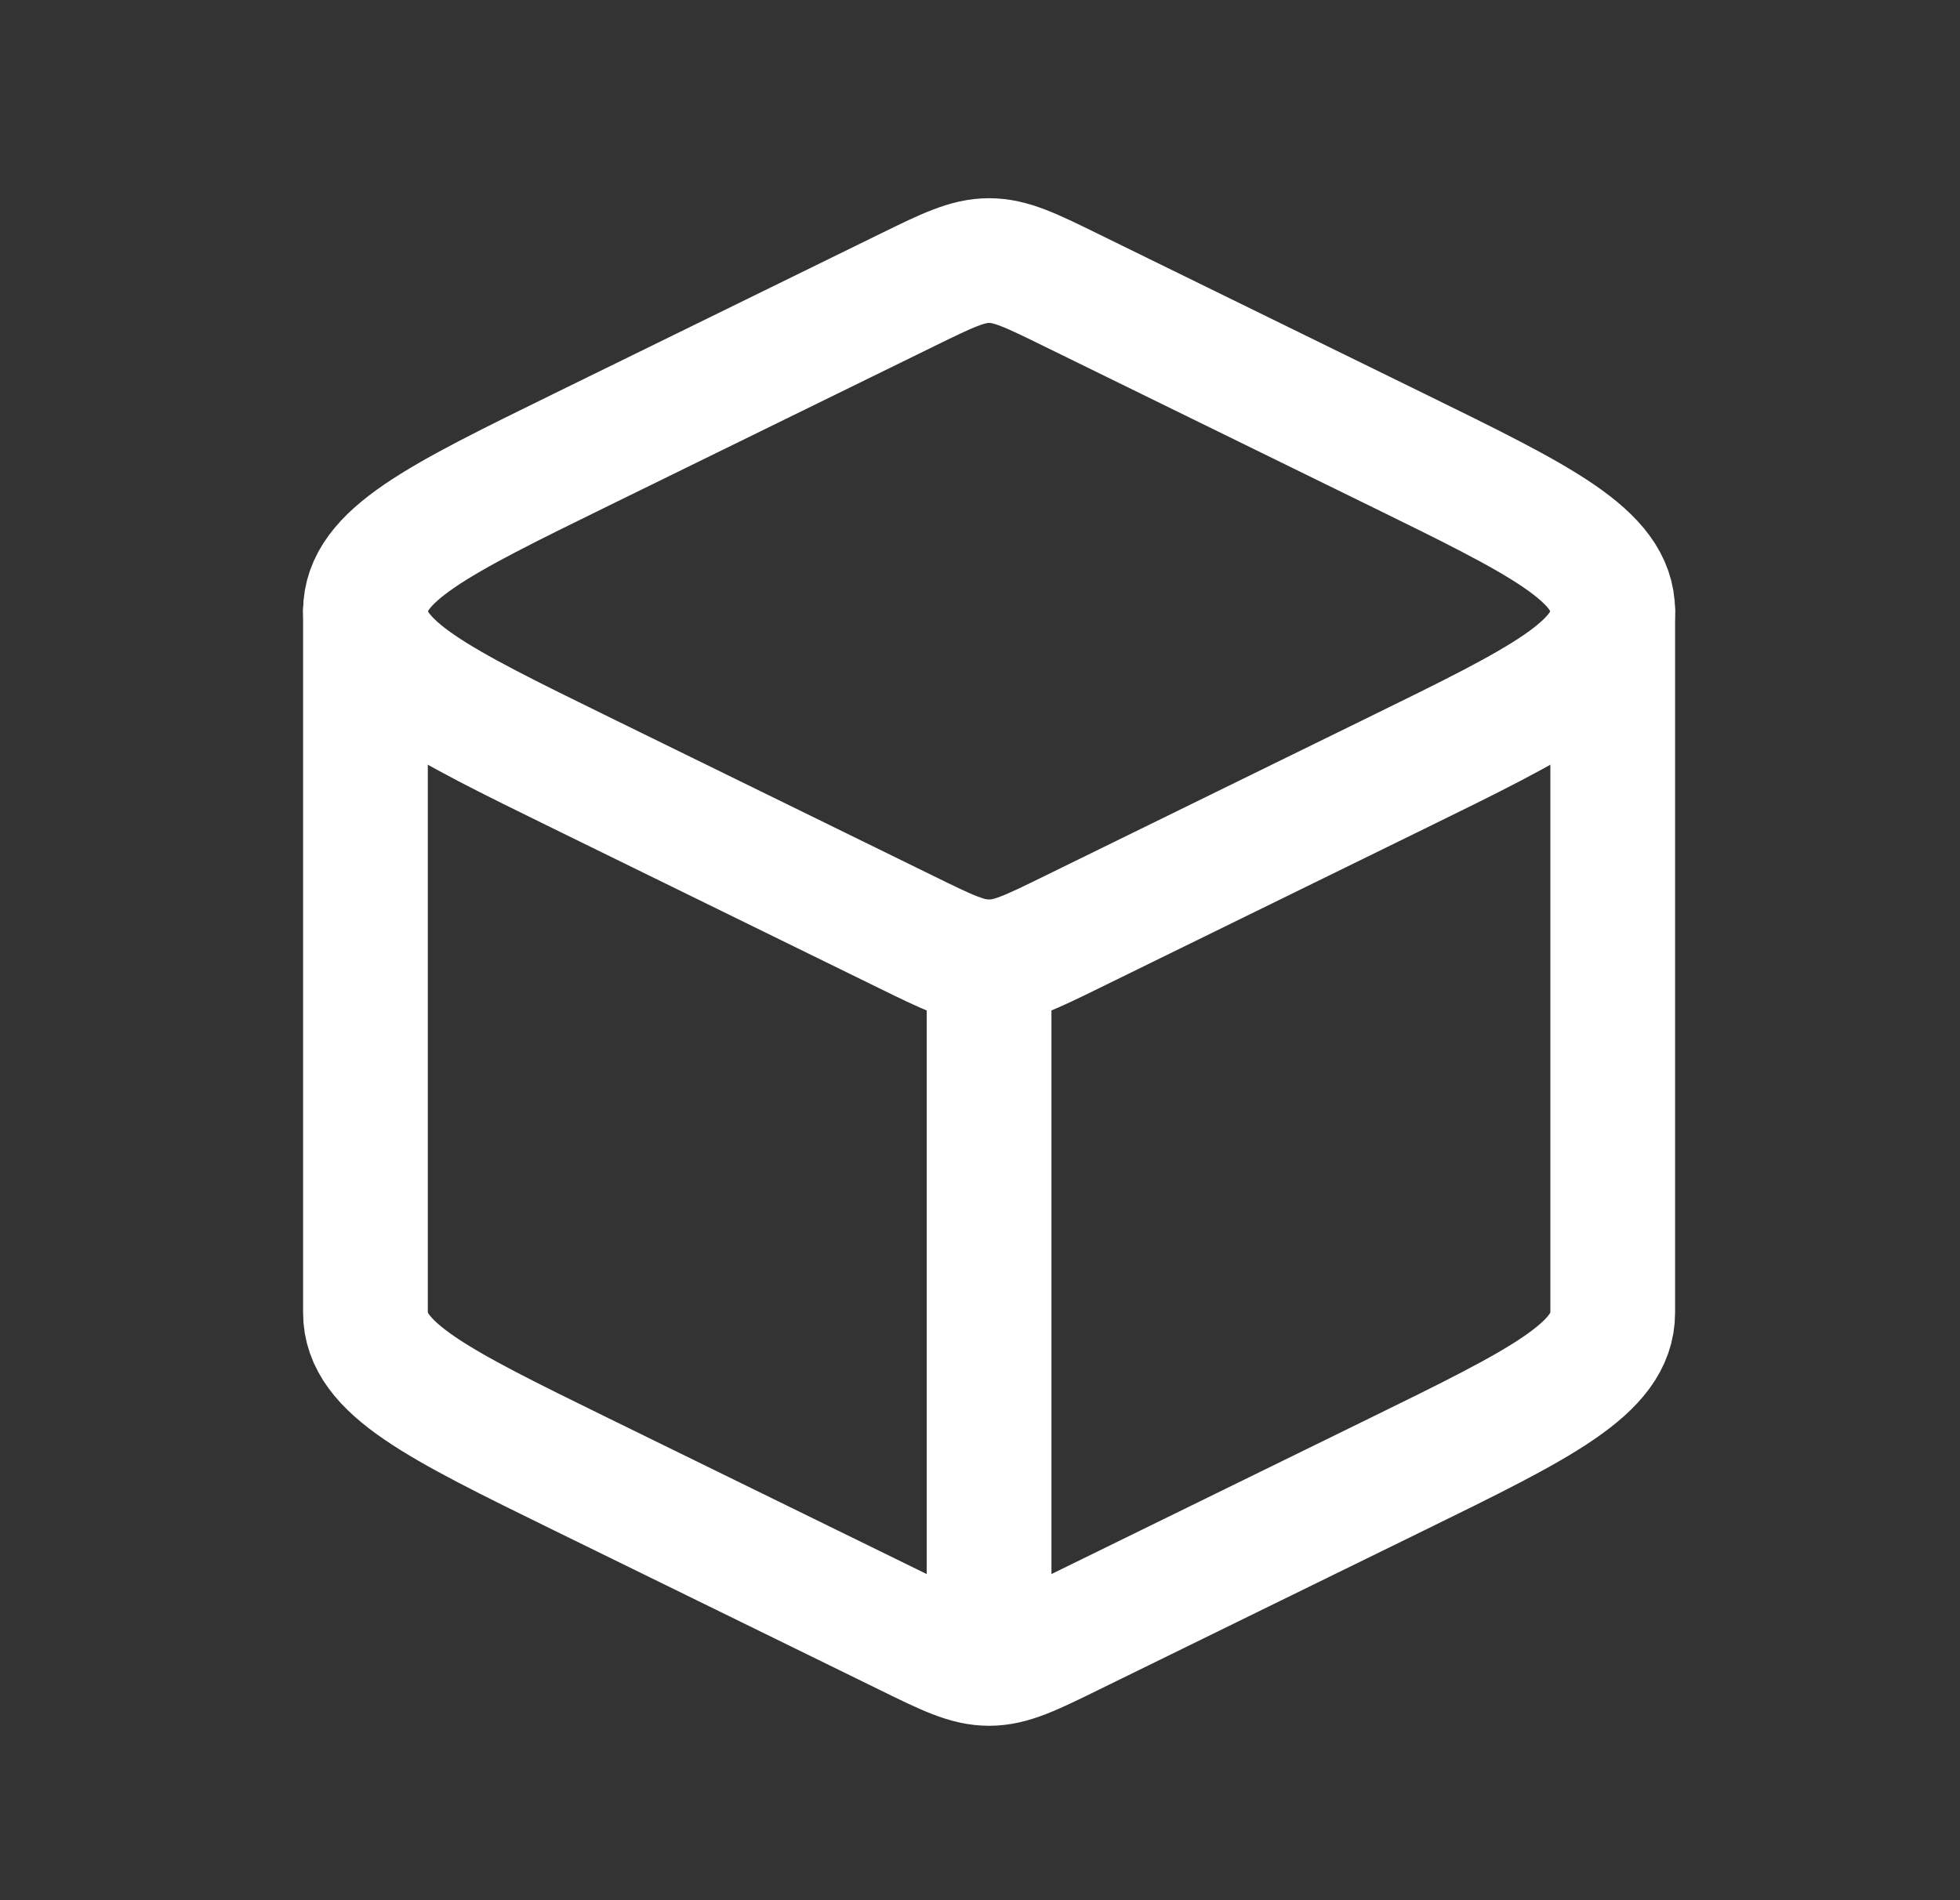
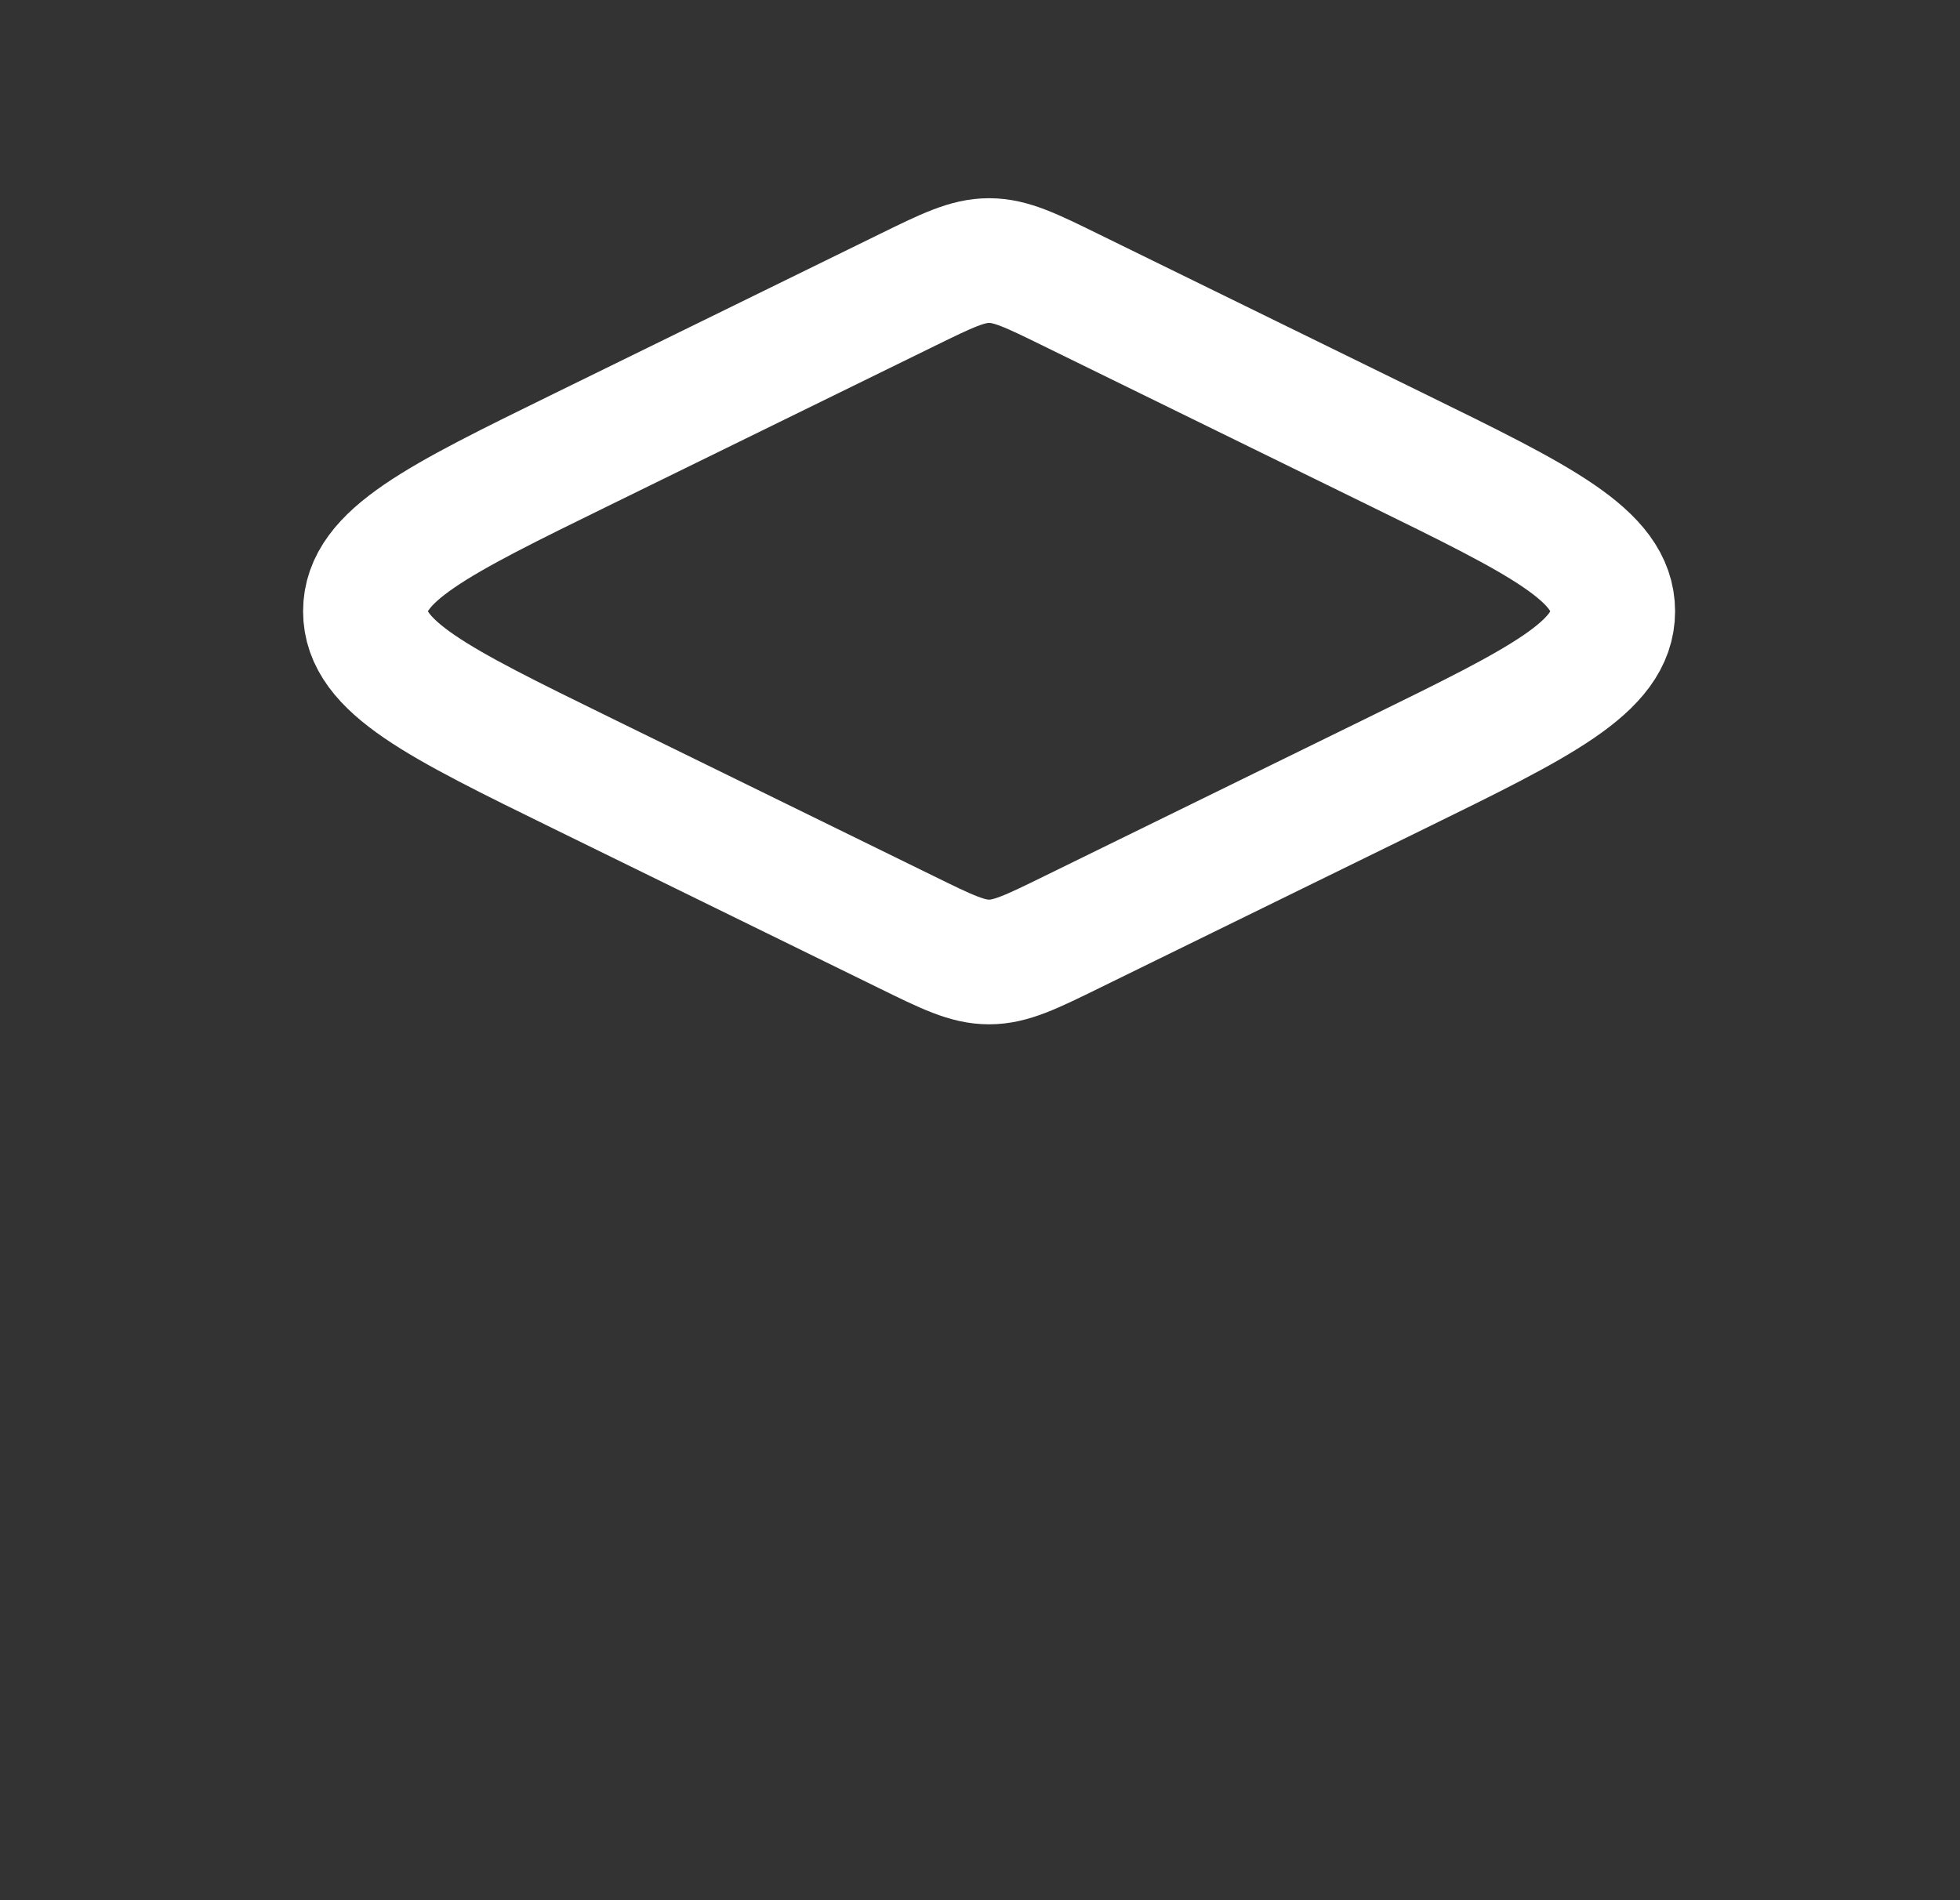
<svg xmlns="http://www.w3.org/2000/svg" width="33" height="32" viewBox="0 0 33 32" fill="none">
  <rect x="0" y="0" width="33" height="32" fill="#333333" stroke="none" />
-   <path d="M16.653 28.013C17.021 28.013 17.36 27.846 18.042 27.511L23.517 24.829C25.942 23.641 27.153 23.046 27.153 22.106V10.294M16.653 28.013C16.286 28.013 15.946 27.846 15.264 27.511L9.789 24.829C7.365 23.641 6.153 23.046 6.153 22.106V10.294M16.653 28.013V16.2" stroke="white" stroke-width="2.1" stroke-linecap="round" stroke-linejoin="round" />
  <path d="M15.264 4.889C15.947 4.554 16.287 4.388 16.653 4.388C17.021 4.388 17.36 4.554 18.042 4.889L23.517 7.572C25.942 8.76 27.153 9.354 27.153 10.294C27.153 11.234 25.942 11.828 23.517 13.016L18.042 15.699C17.359 16.034 17.019 16.2 16.653 16.2C16.286 16.2 15.946 16.034 15.264 15.699L9.789 13.016C7.365 11.828 6.153 11.234 6.153 10.294C6.153 9.354 7.365 8.76 9.789 7.572L15.264 4.889Z" stroke="white" stroke-width="2.1" stroke-linecap="round" stroke-linejoin="round" />
</svg>